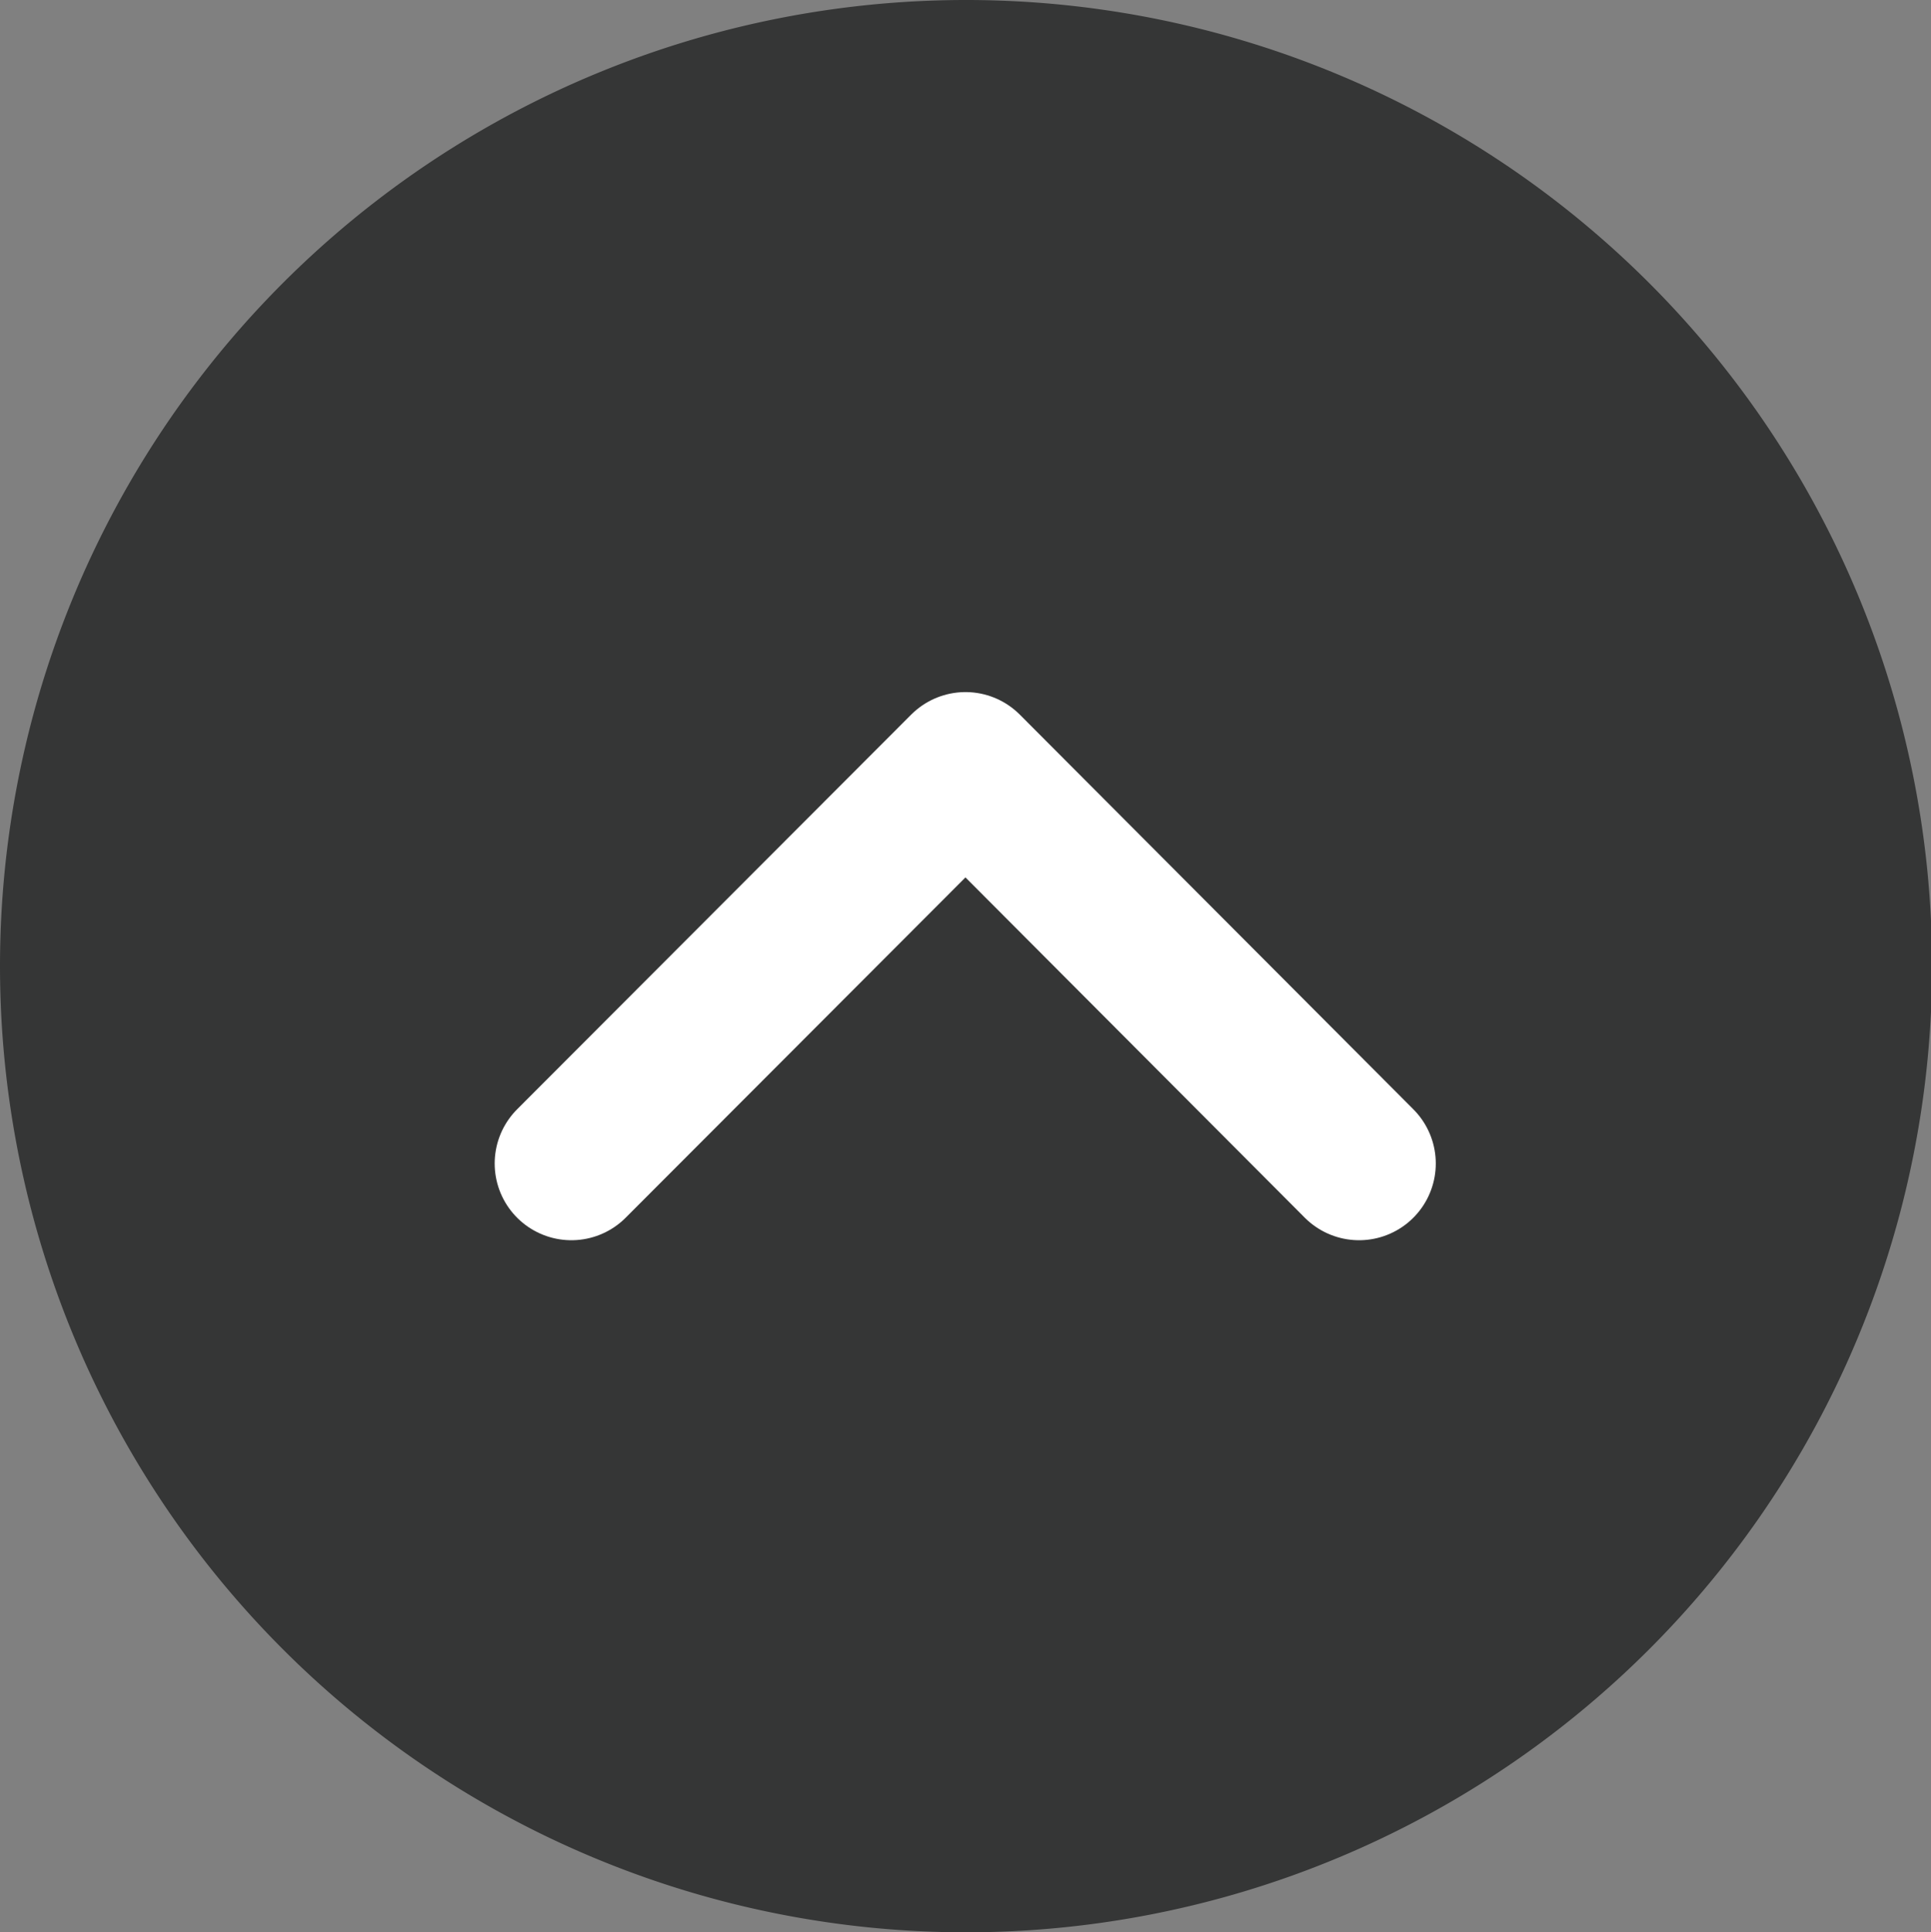
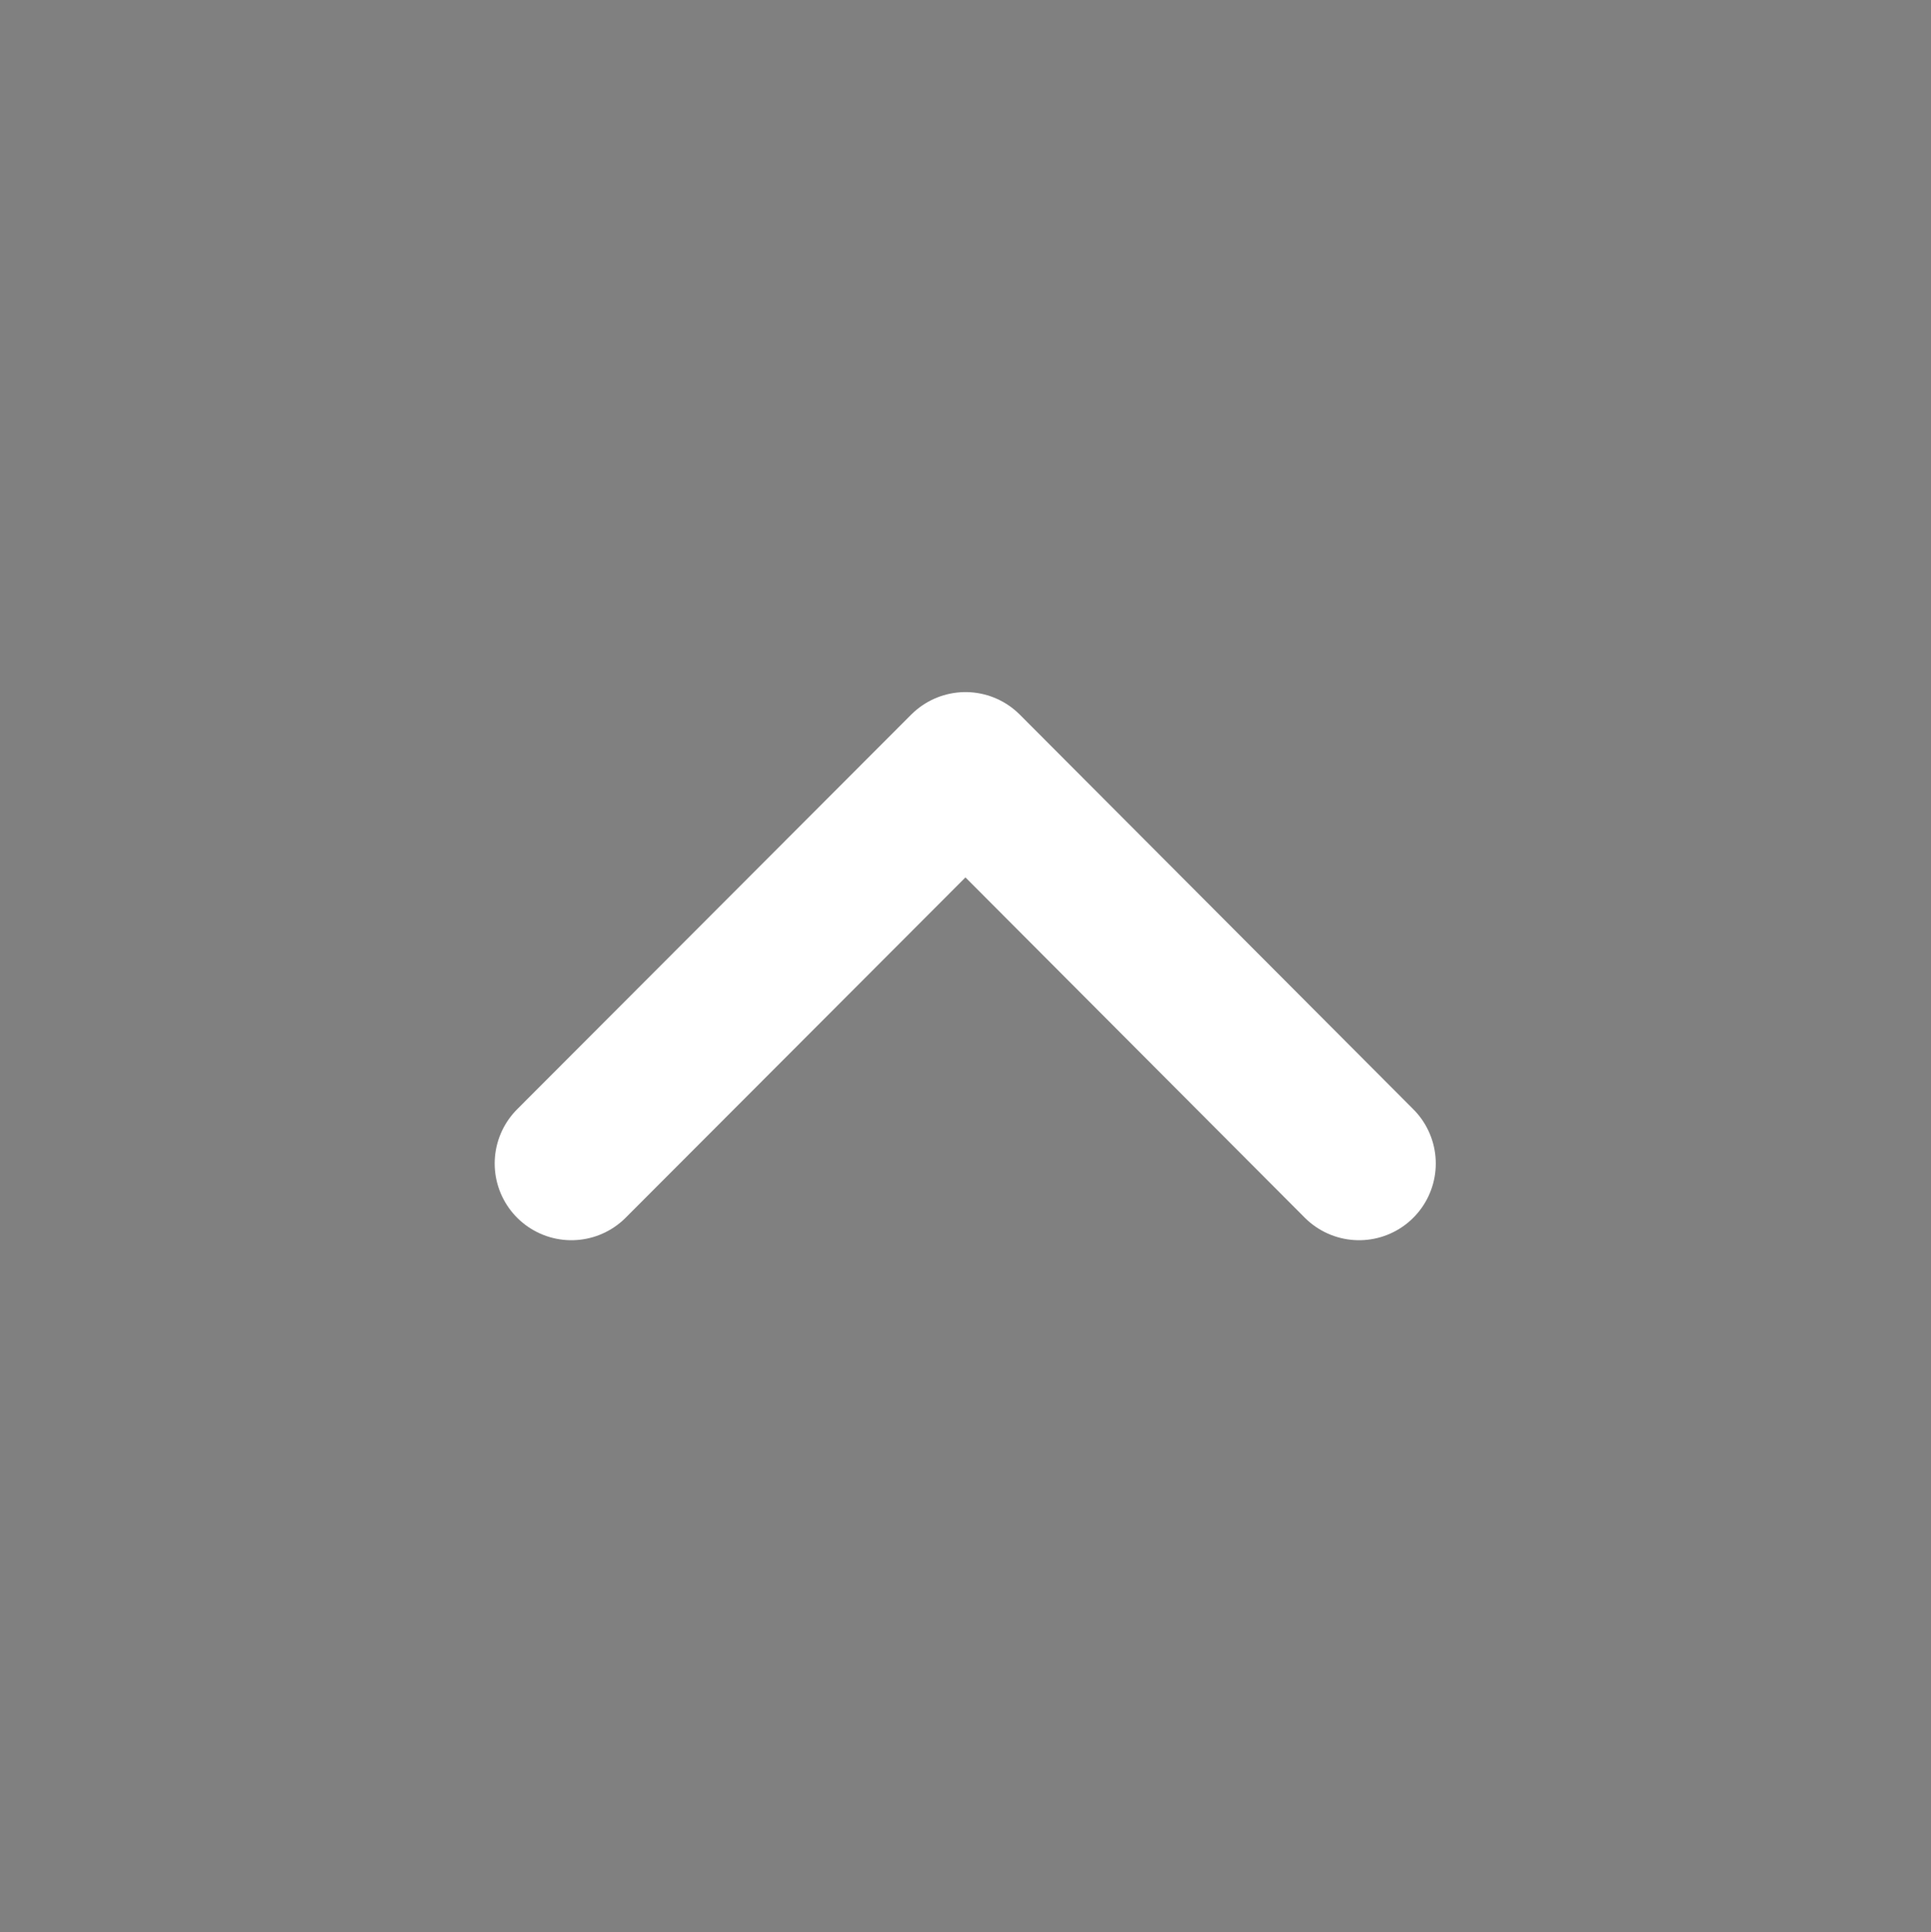
<svg xmlns="http://www.w3.org/2000/svg" viewBox="0 0 35.62 35.64">
  <rect x="0" y="0" width="35.62" height="35.64" fill="#808080" stroke="none" />
  <defs>
    <style>.cls-1{fill:#353636;}.cls-2{fill:none;stroke:#fff;stroke-linecap:round;stroke-linejoin:round;stroke-width:2.83px;}</style>
  </defs>
  <title>アセット 1</title>
  <g id="レイヤー_2" data-name="レイヤー 2">
    <g id="フッタ">
-       <path class="cls-1" d="M17.81,0A17.82,17.82,0,1,1,0,17.82,17.82,17.82,0,0,1,17.81,0Z" />
      <polyline class="cls-2" points="10.54 21.46 17.81 14.18 25.07 21.46" />
    </g>
  </g>
</svg>